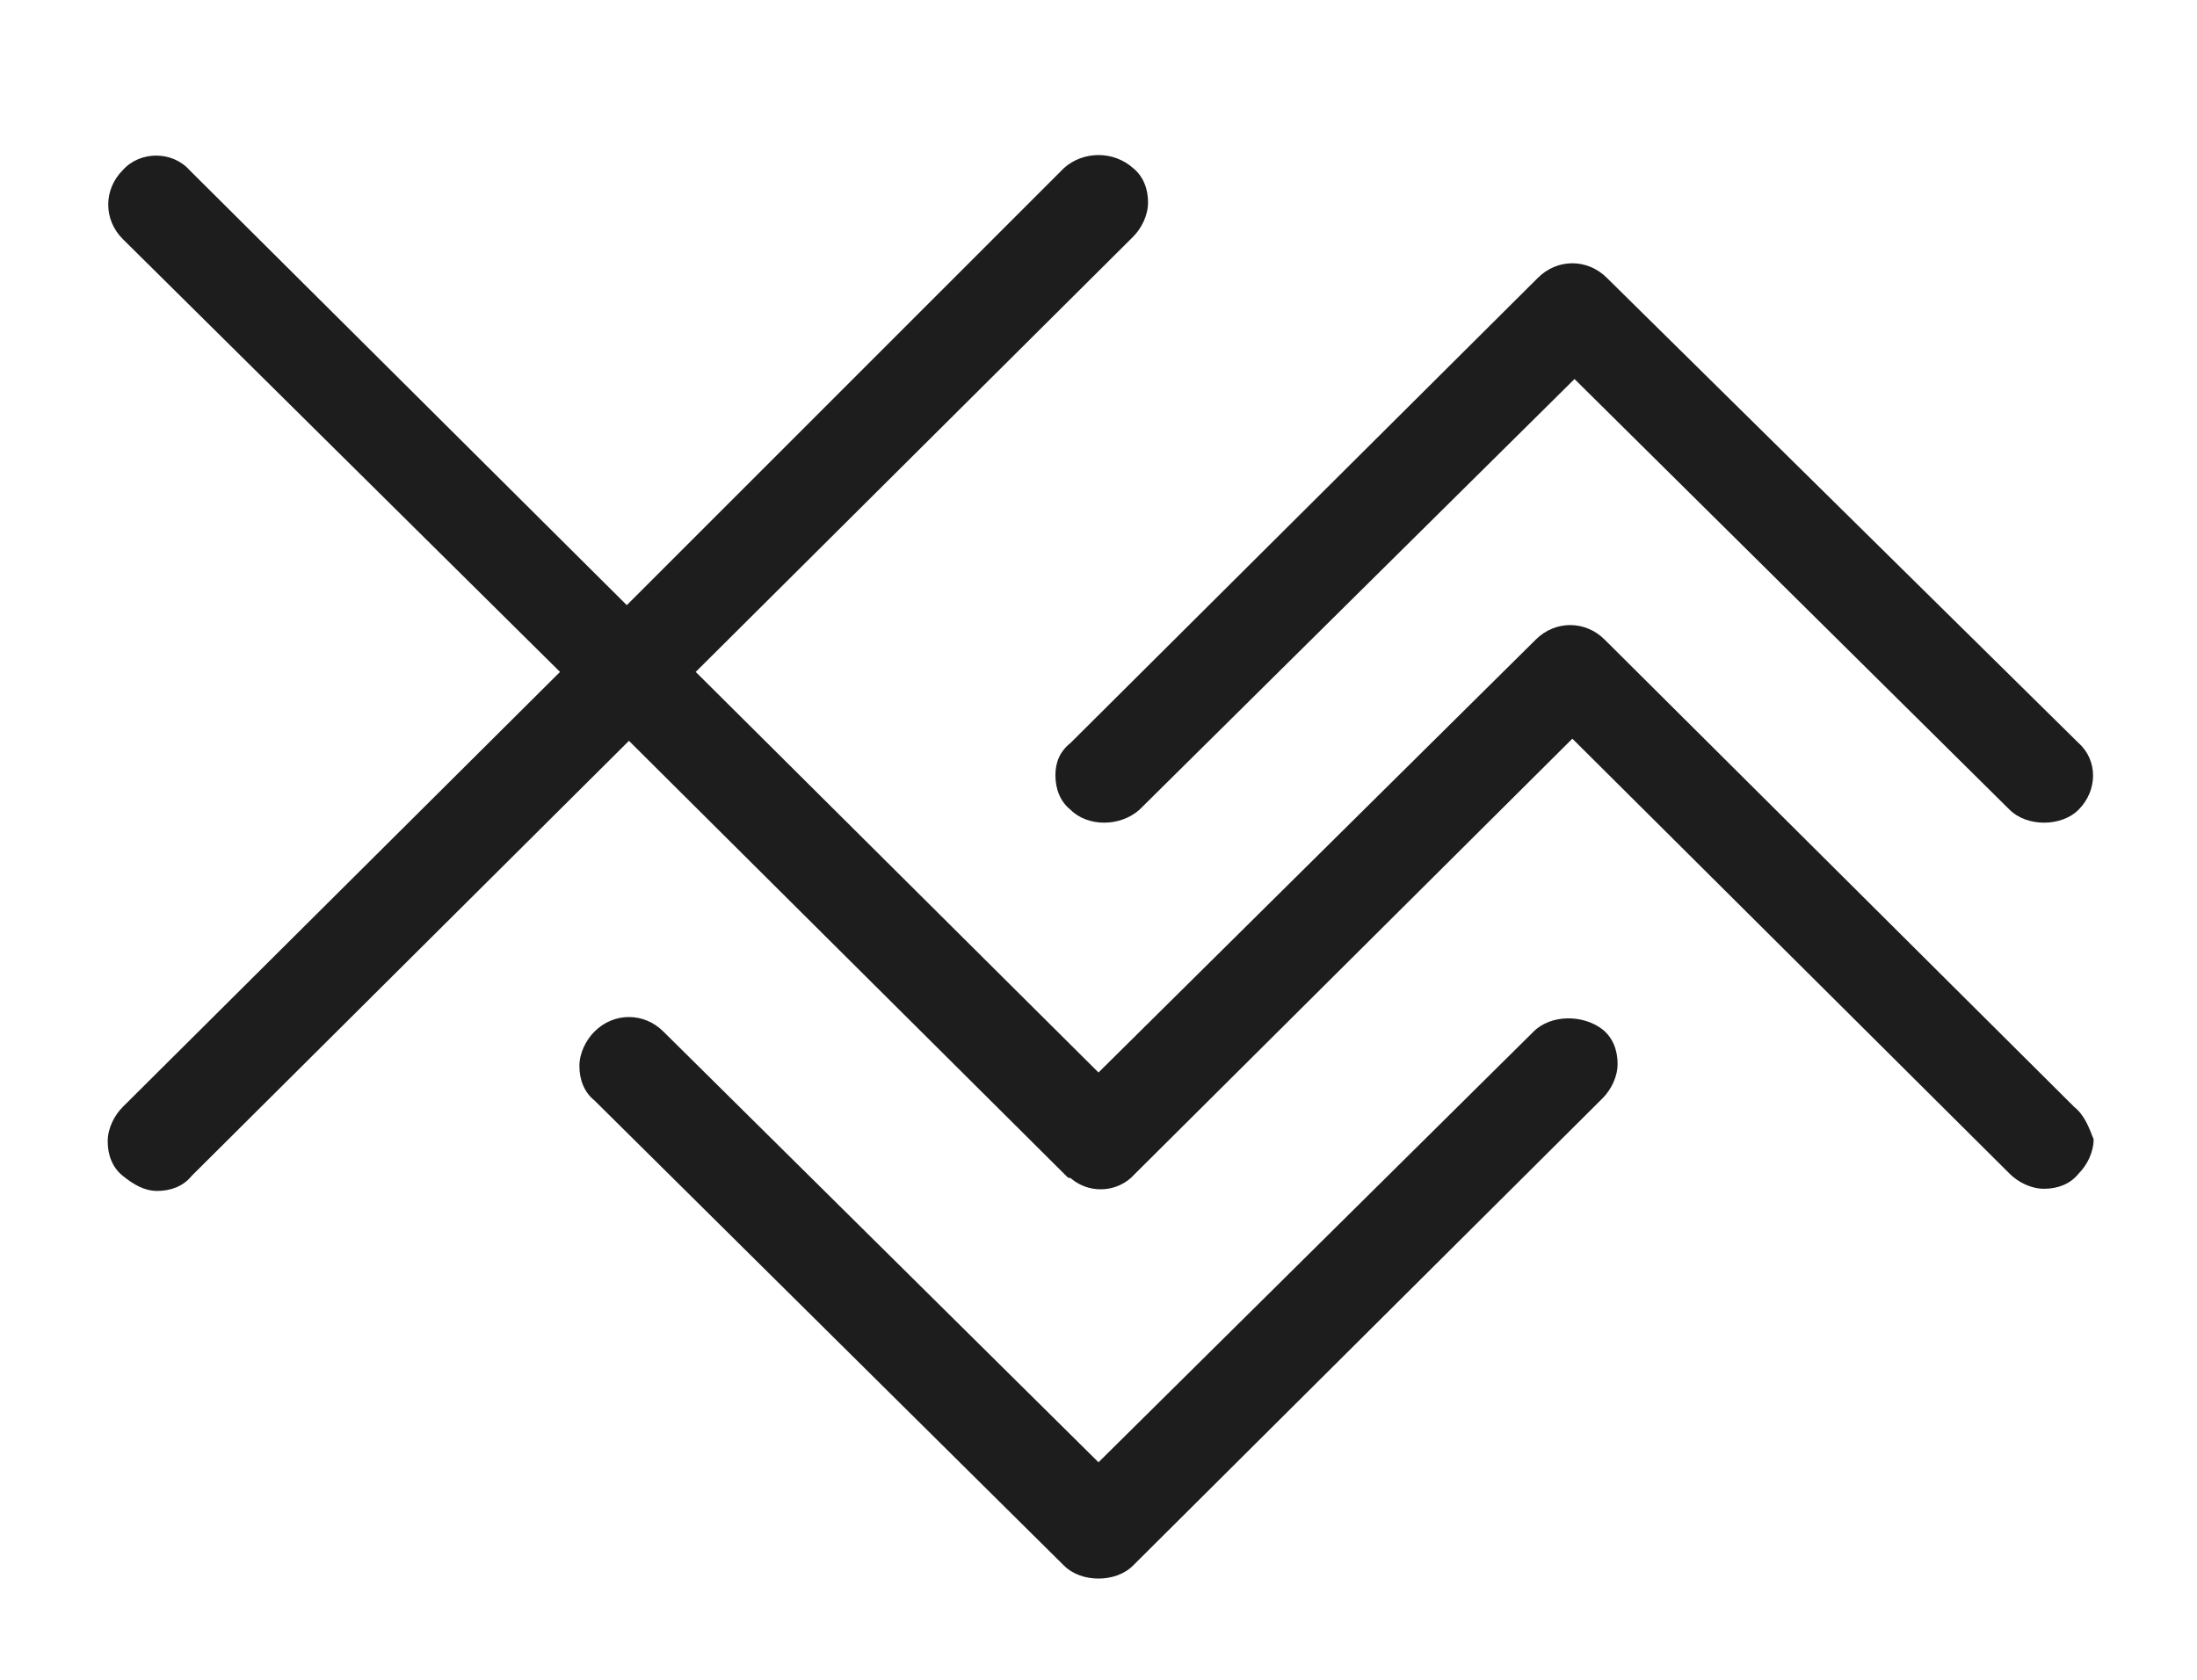
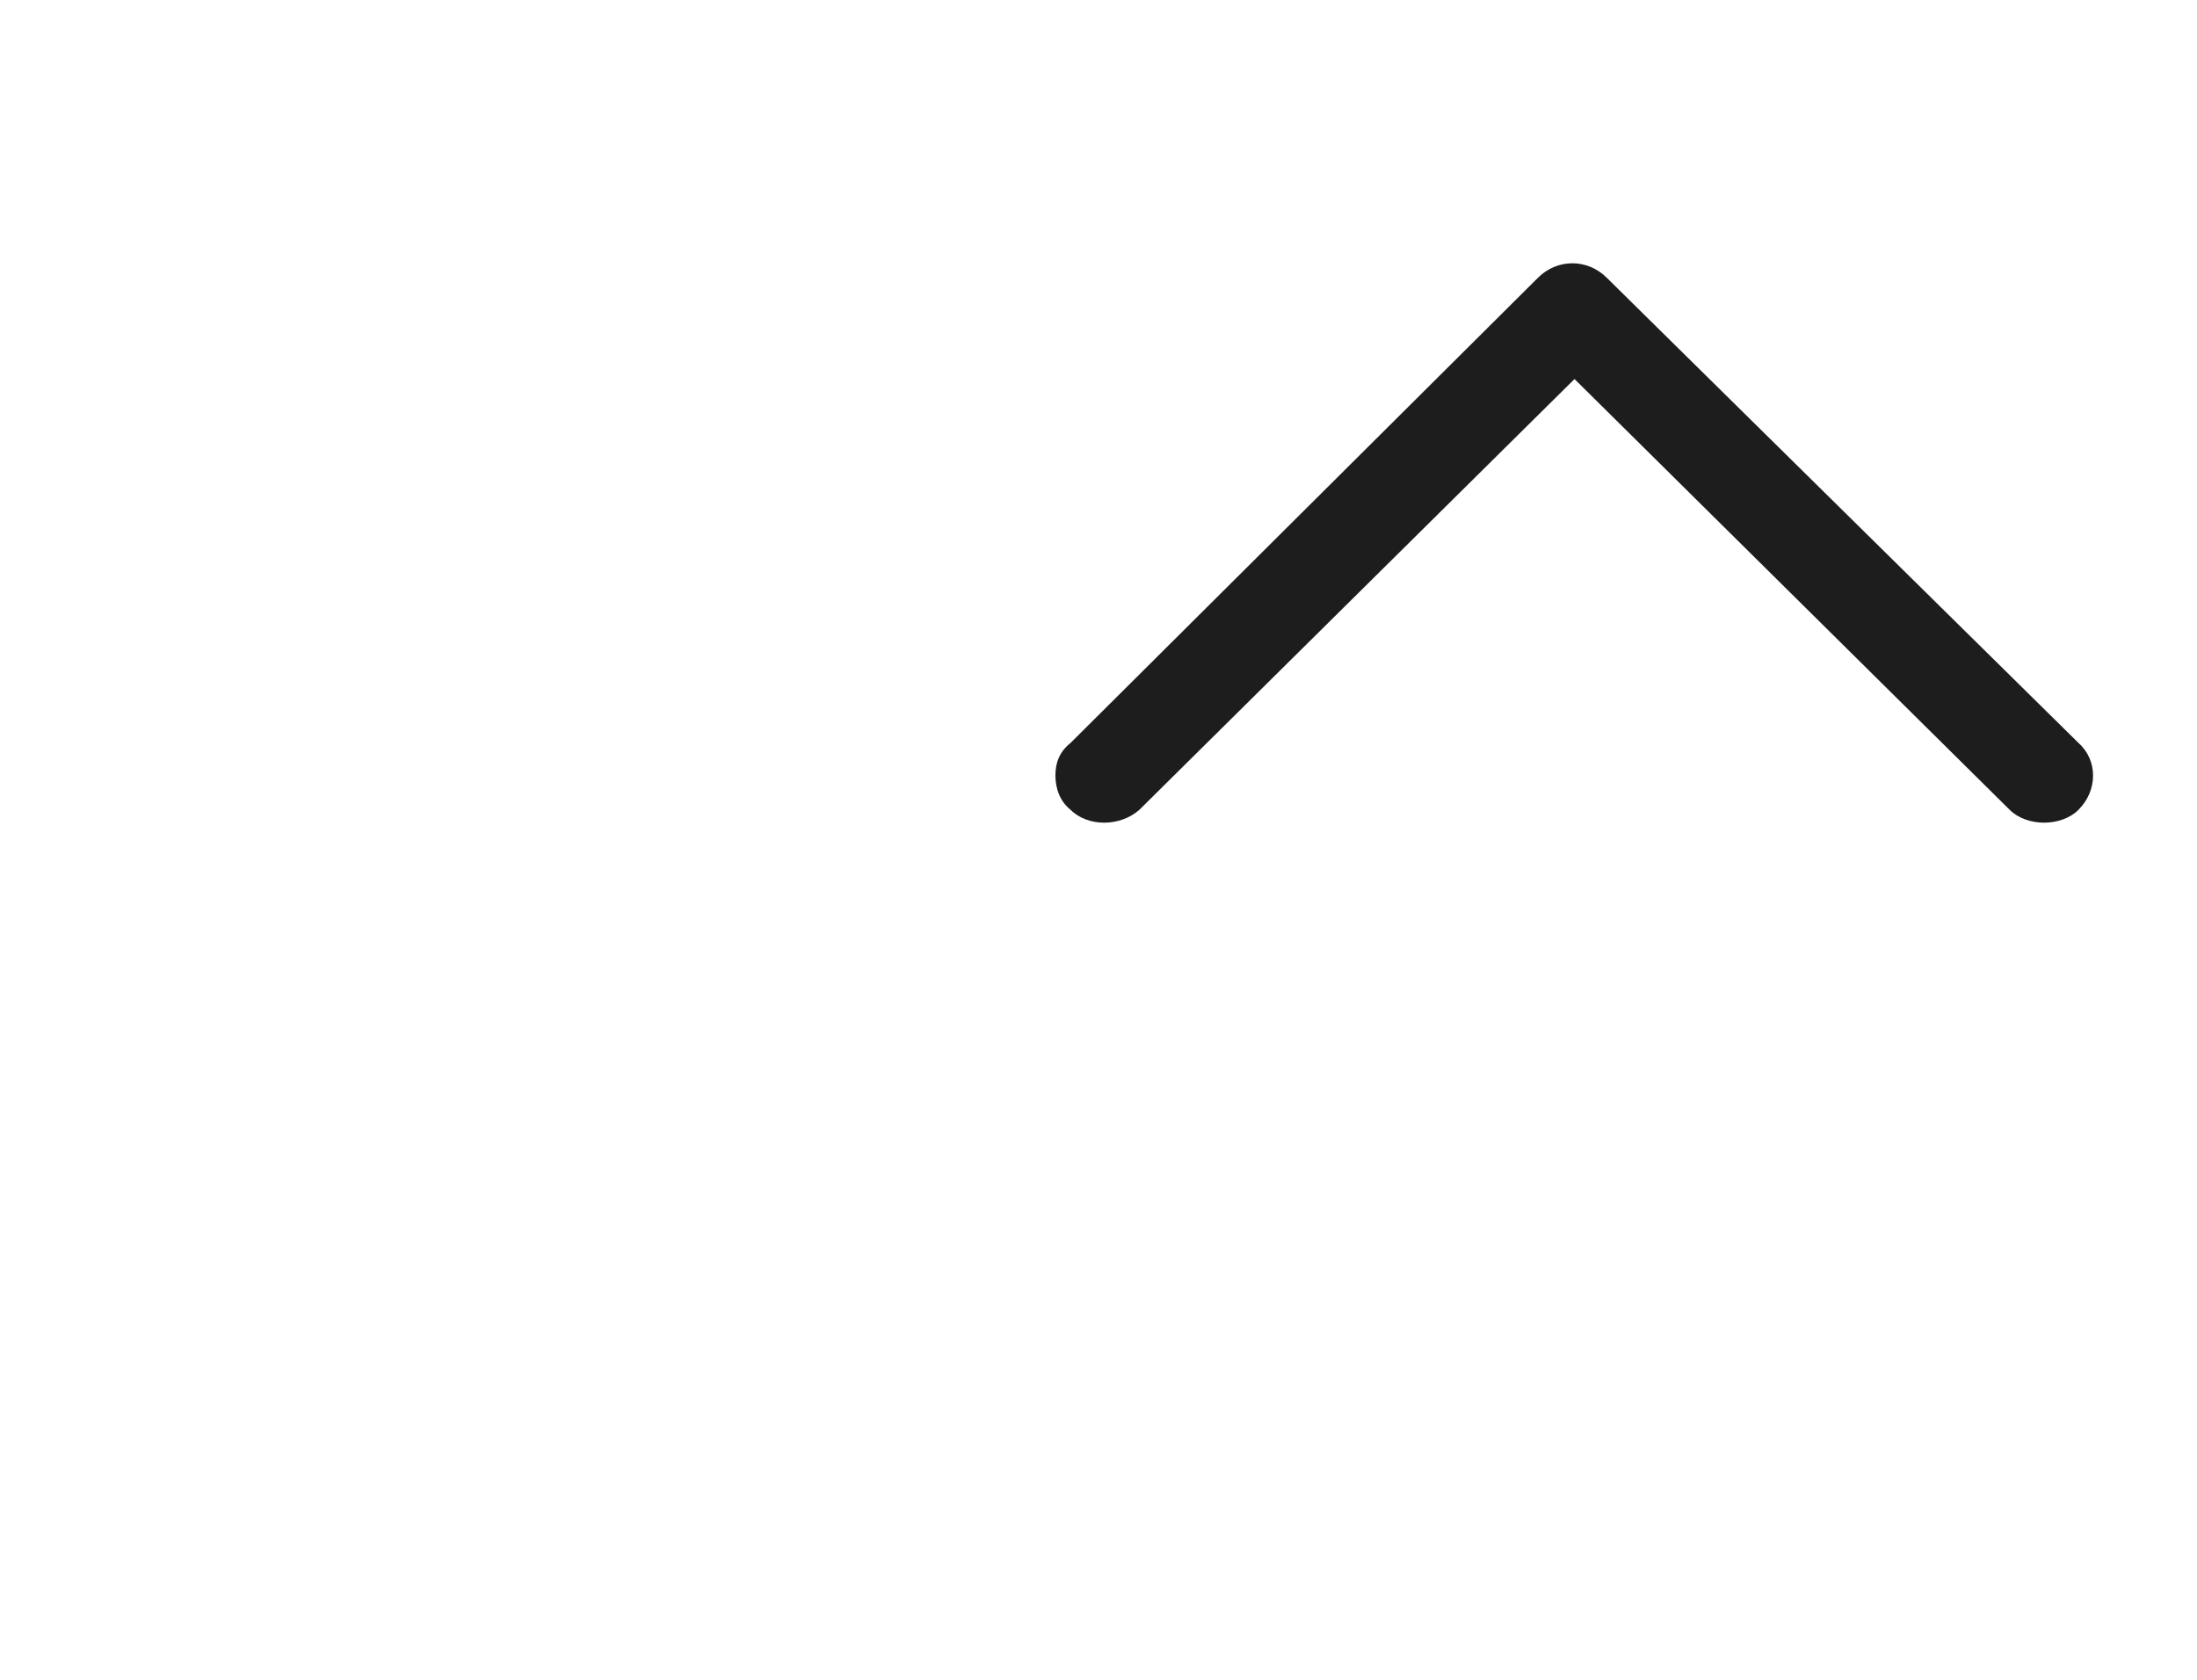
<svg xmlns="http://www.w3.org/2000/svg" version="1.1" id="Layer_1" x="0px" y="0px" viewBox="0 0 102 78" style="enable-background:new 0 0 102 78;" xml:space="preserve">
  <style type="text/css">
	.st0{fill:#1D1D1D;}
</style>
-   <path id="Path" class="st0" d="M96.3,51.4L74.5,29.7c-0.9-0.9-2.3-0.9-3.2,0L51,49.8L32.3,31.2l20.3-20.2c0.4-0.4,0.7-1,0.7-1.6  c0-0.6-0.2-1.2-0.7-1.6c-0.9-0.8-2.3-0.8-3.2,0L29.1,28.1L8.8,7.9C8,7,6.5,7,5.7,7.9c-0.9,0.9-0.9,2.3,0,3.2L26,31.2L5.7,51.4  C5.3,51.8,5,52.4,5,53s0.2,1.2,0.7,1.6s1,0.7,1.6,0.7s1.2-0.2,1.6-0.7l20.3-20.2l20.3,20.2c0.1,0.1,0.1,0.1,0.2,0.1  c0.8,0.7,2,0.7,2.8,0c0.1-0.1,0.1-0.1,0.2-0.2l20.3-20.2l20.3,20.2c0.4,0.4,1,0.7,1.6,0.7c0.6,0,1.2-0.2,1.6-0.7  c0.4-0.4,0.7-1,0.7-1.6C97,52.4,96.8,51.8,96.3,51.4z" />
  <path id="Path_1_" class="st0" d="M49,36c0,0.6,0.2,1.2,0.7,1.6c0.8,0.8,2.3,0.8,3.2,0l20.2-20l20.2,20c0.4,0.4,1,0.6,1.6,0.6  c0.6,0,1.2-0.2,1.6-0.6c0.9-0.9,0.9-2.3,0-3.1L74.6,12.9c-0.9-0.9-2.3-0.9-3.2,0L49.7,34.5C49.2,34.9,49,35.4,49,36z" />
-   <path id="Path_2_" class="st0" d="M71.2,47.9L51,67.9l-20.2-20c-0.9-0.9-2.3-0.9-3.2,0c-0.4,0.4-0.7,1-0.7,1.6  c0,0.6,0.2,1.2,0.7,1.6l21.8,21.6c0.4,0.4,1,0.6,1.6,0.6c0.6,0,1.2-0.2,1.6-0.6L74.4,51c0.4-0.4,0.7-1,0.7-1.6  c0-0.6-0.2-1.2-0.7-1.6C73.5,47.1,72,47.1,71.2,47.9z" />
</svg>